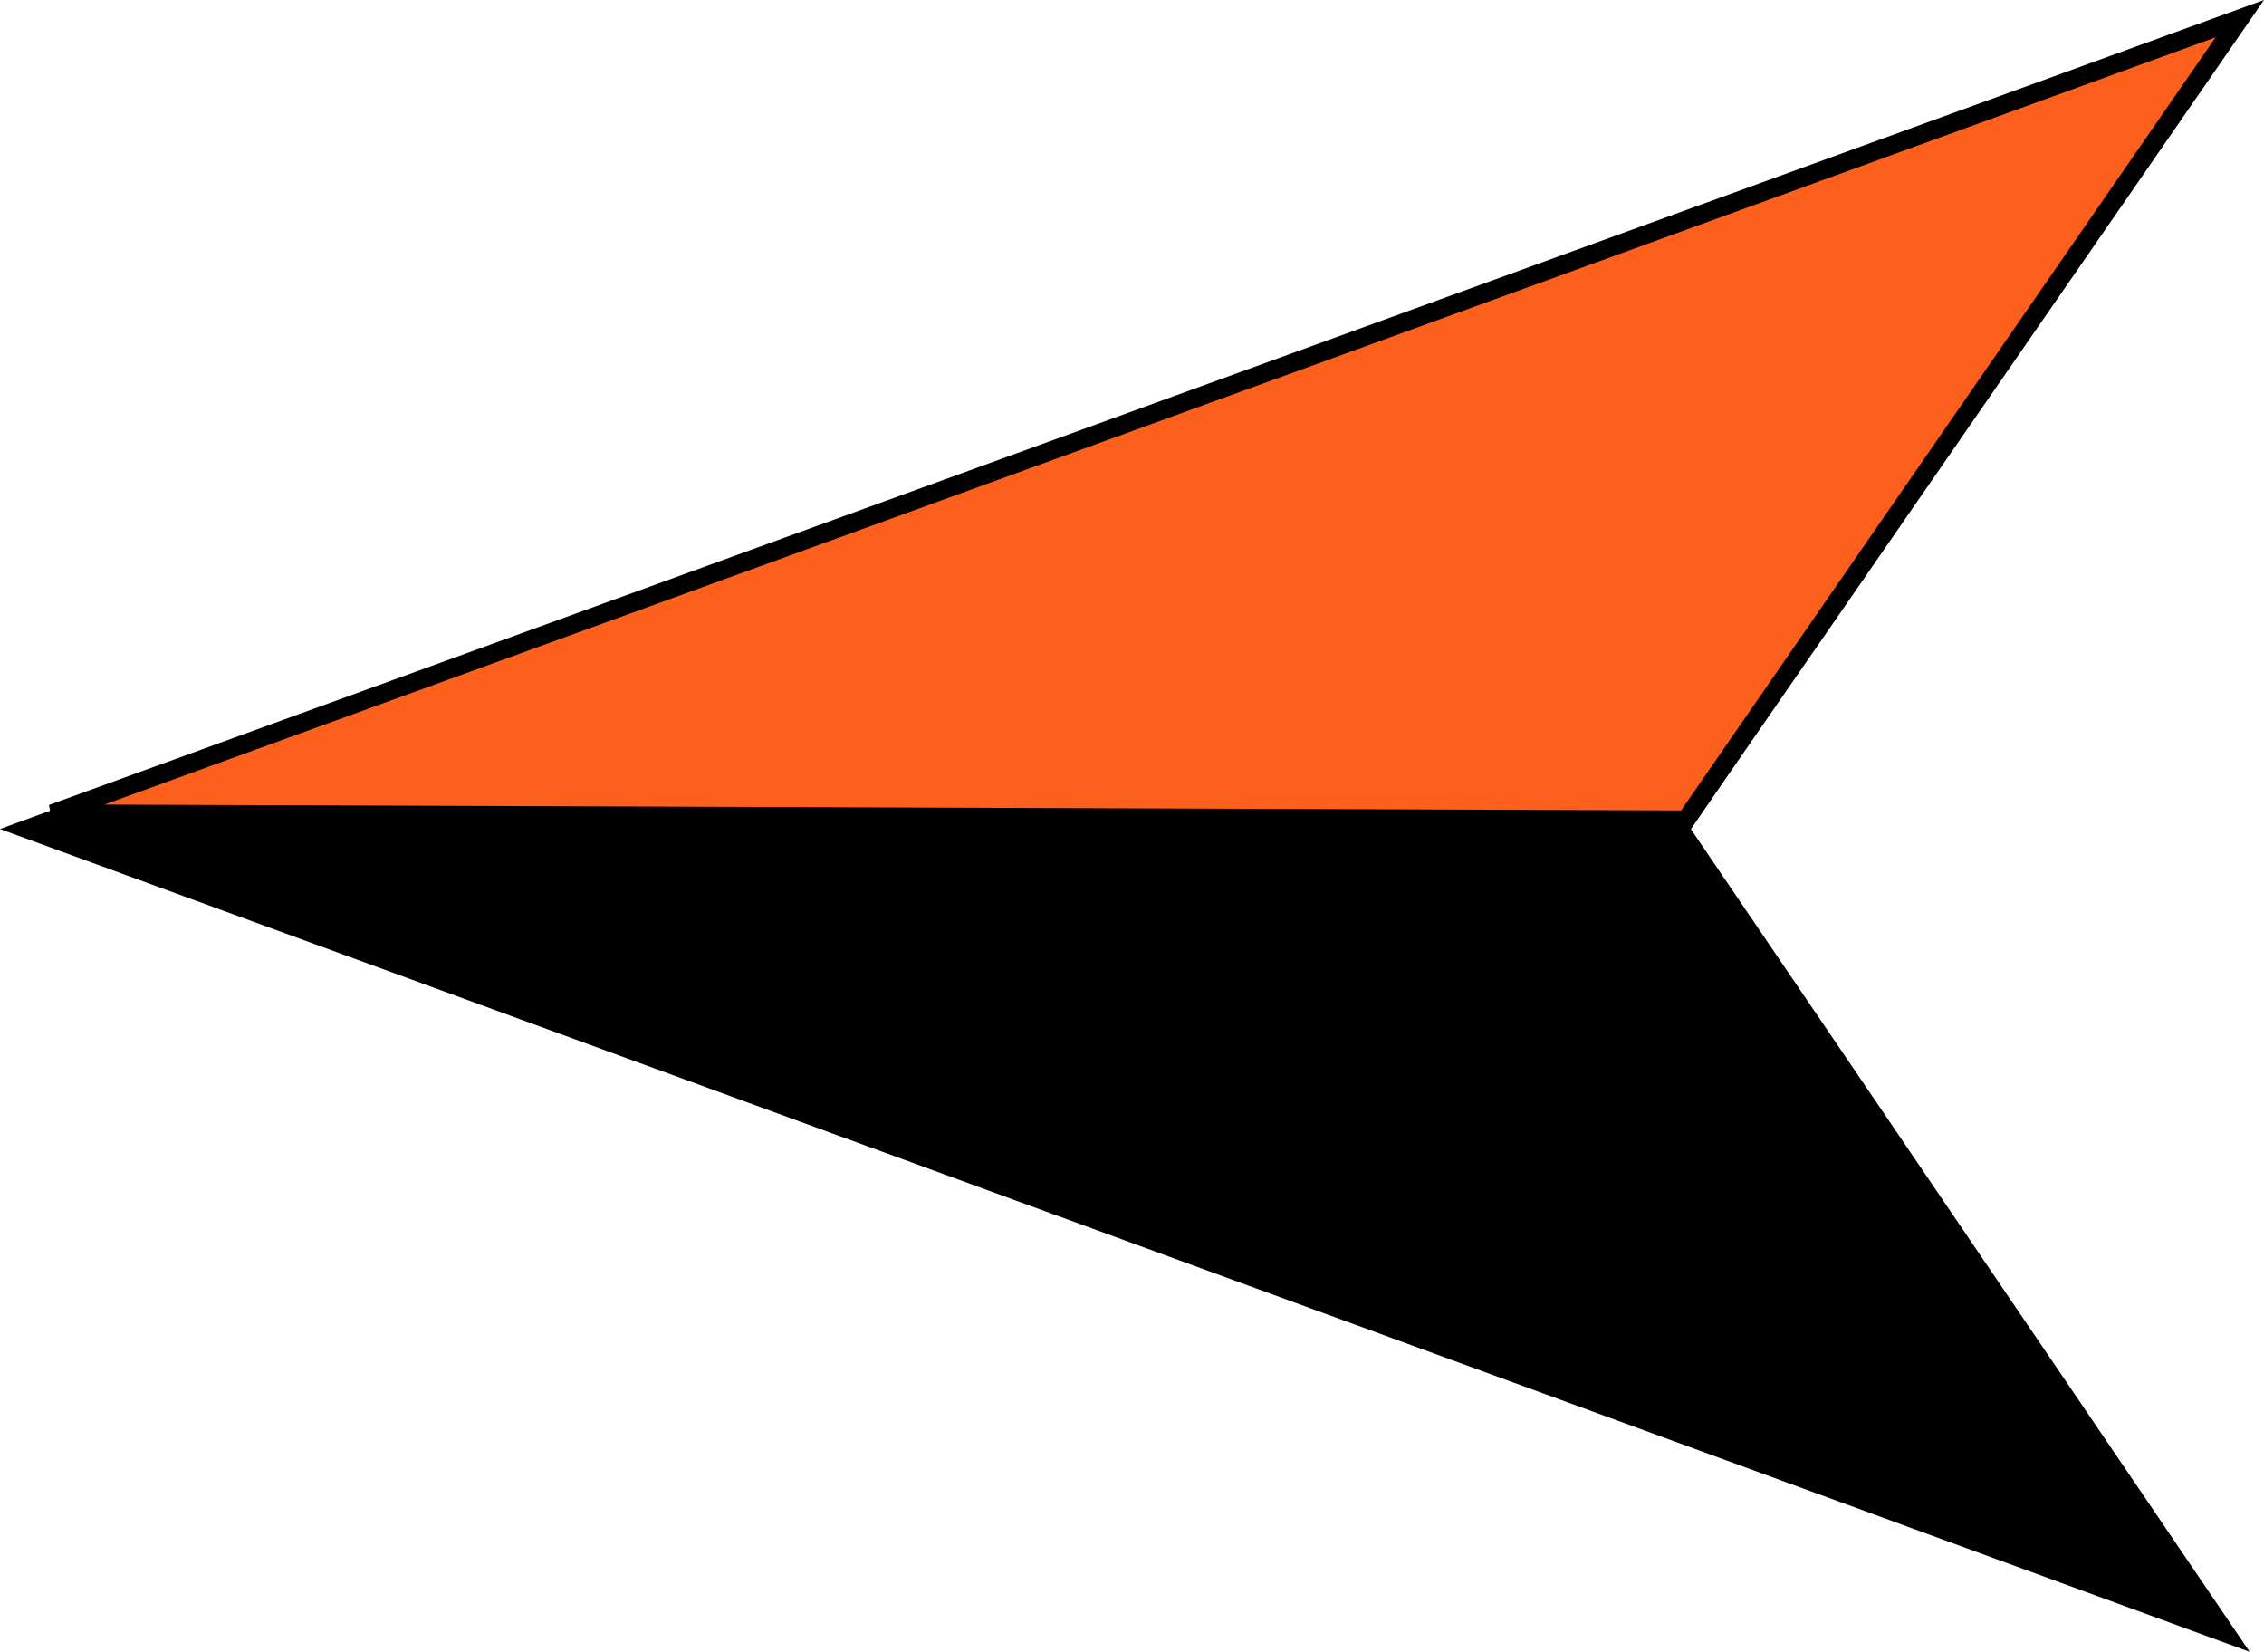
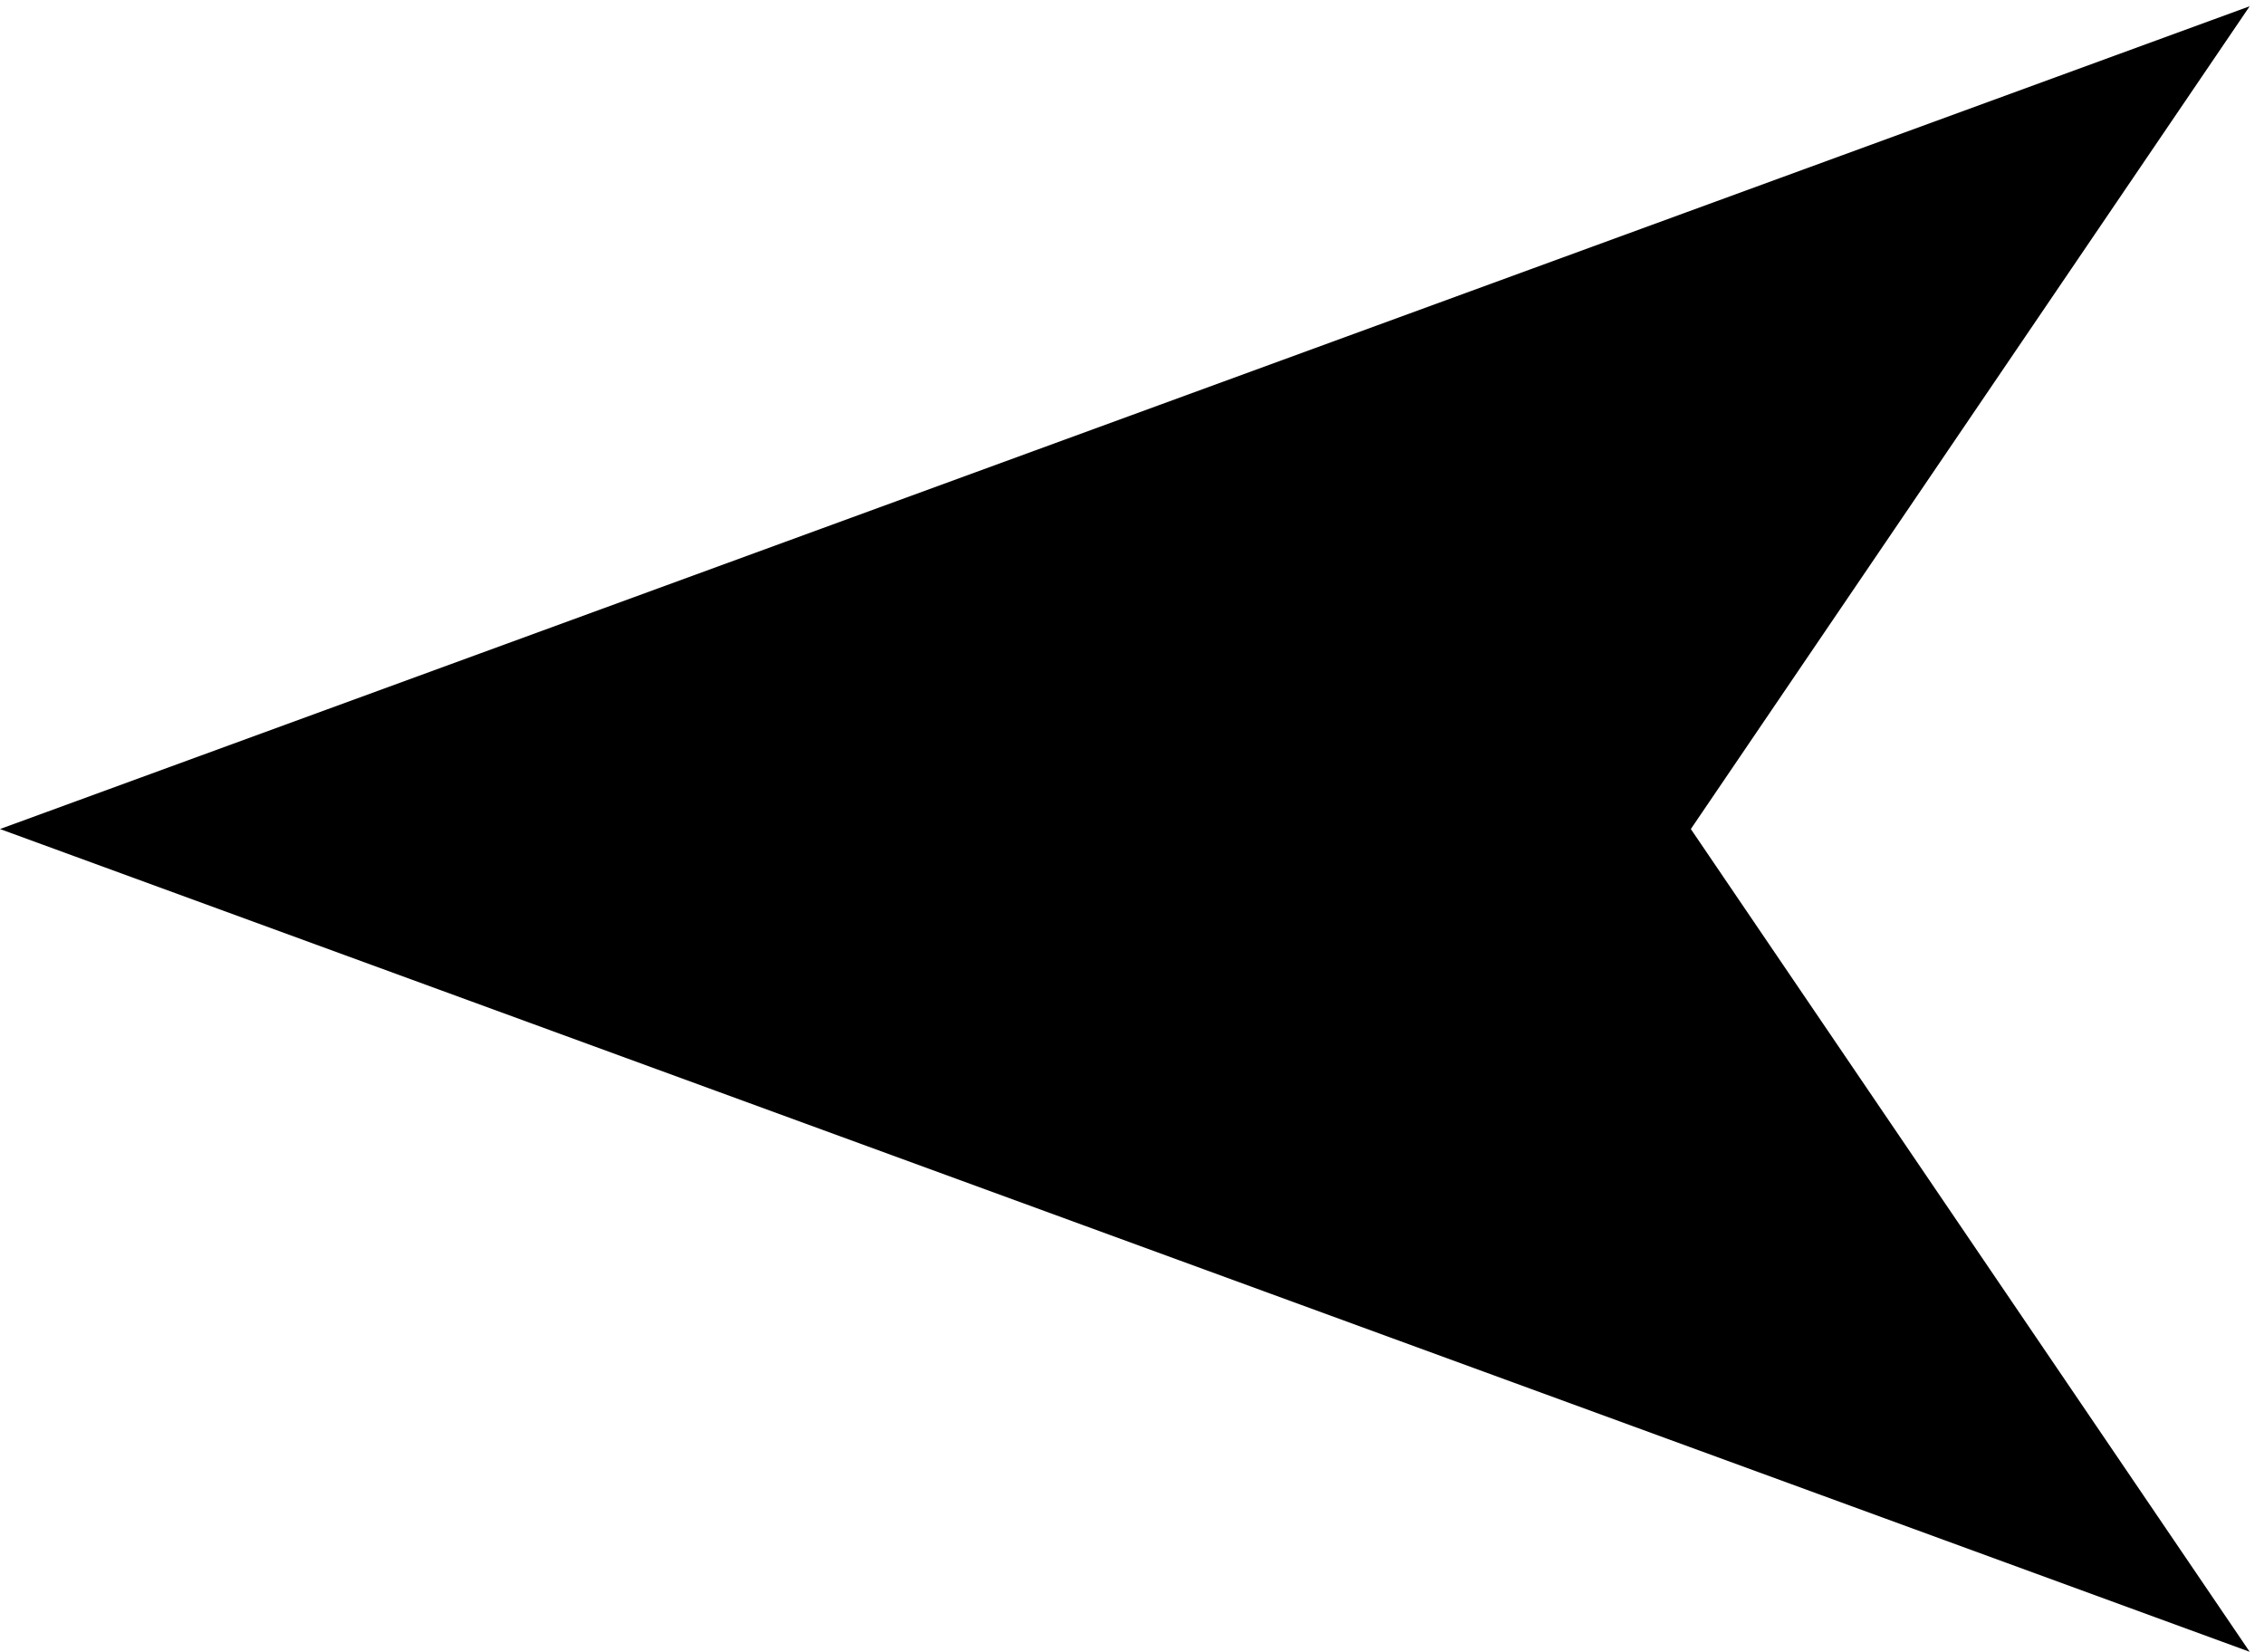
<svg xmlns="http://www.w3.org/2000/svg" width="122" height="89" viewBox="0 0 122 89" fill="none">
  <path d="M0 44.669L121.228 0.337L91.114 44.669L121.228 89L0 44.669Z" fill="black" />
-   <path d="M90.852 44.167L2.811 43.842L120.697 1.005L90.852 44.167Z" fill="#FD5F1C" stroke="black" />
</svg>